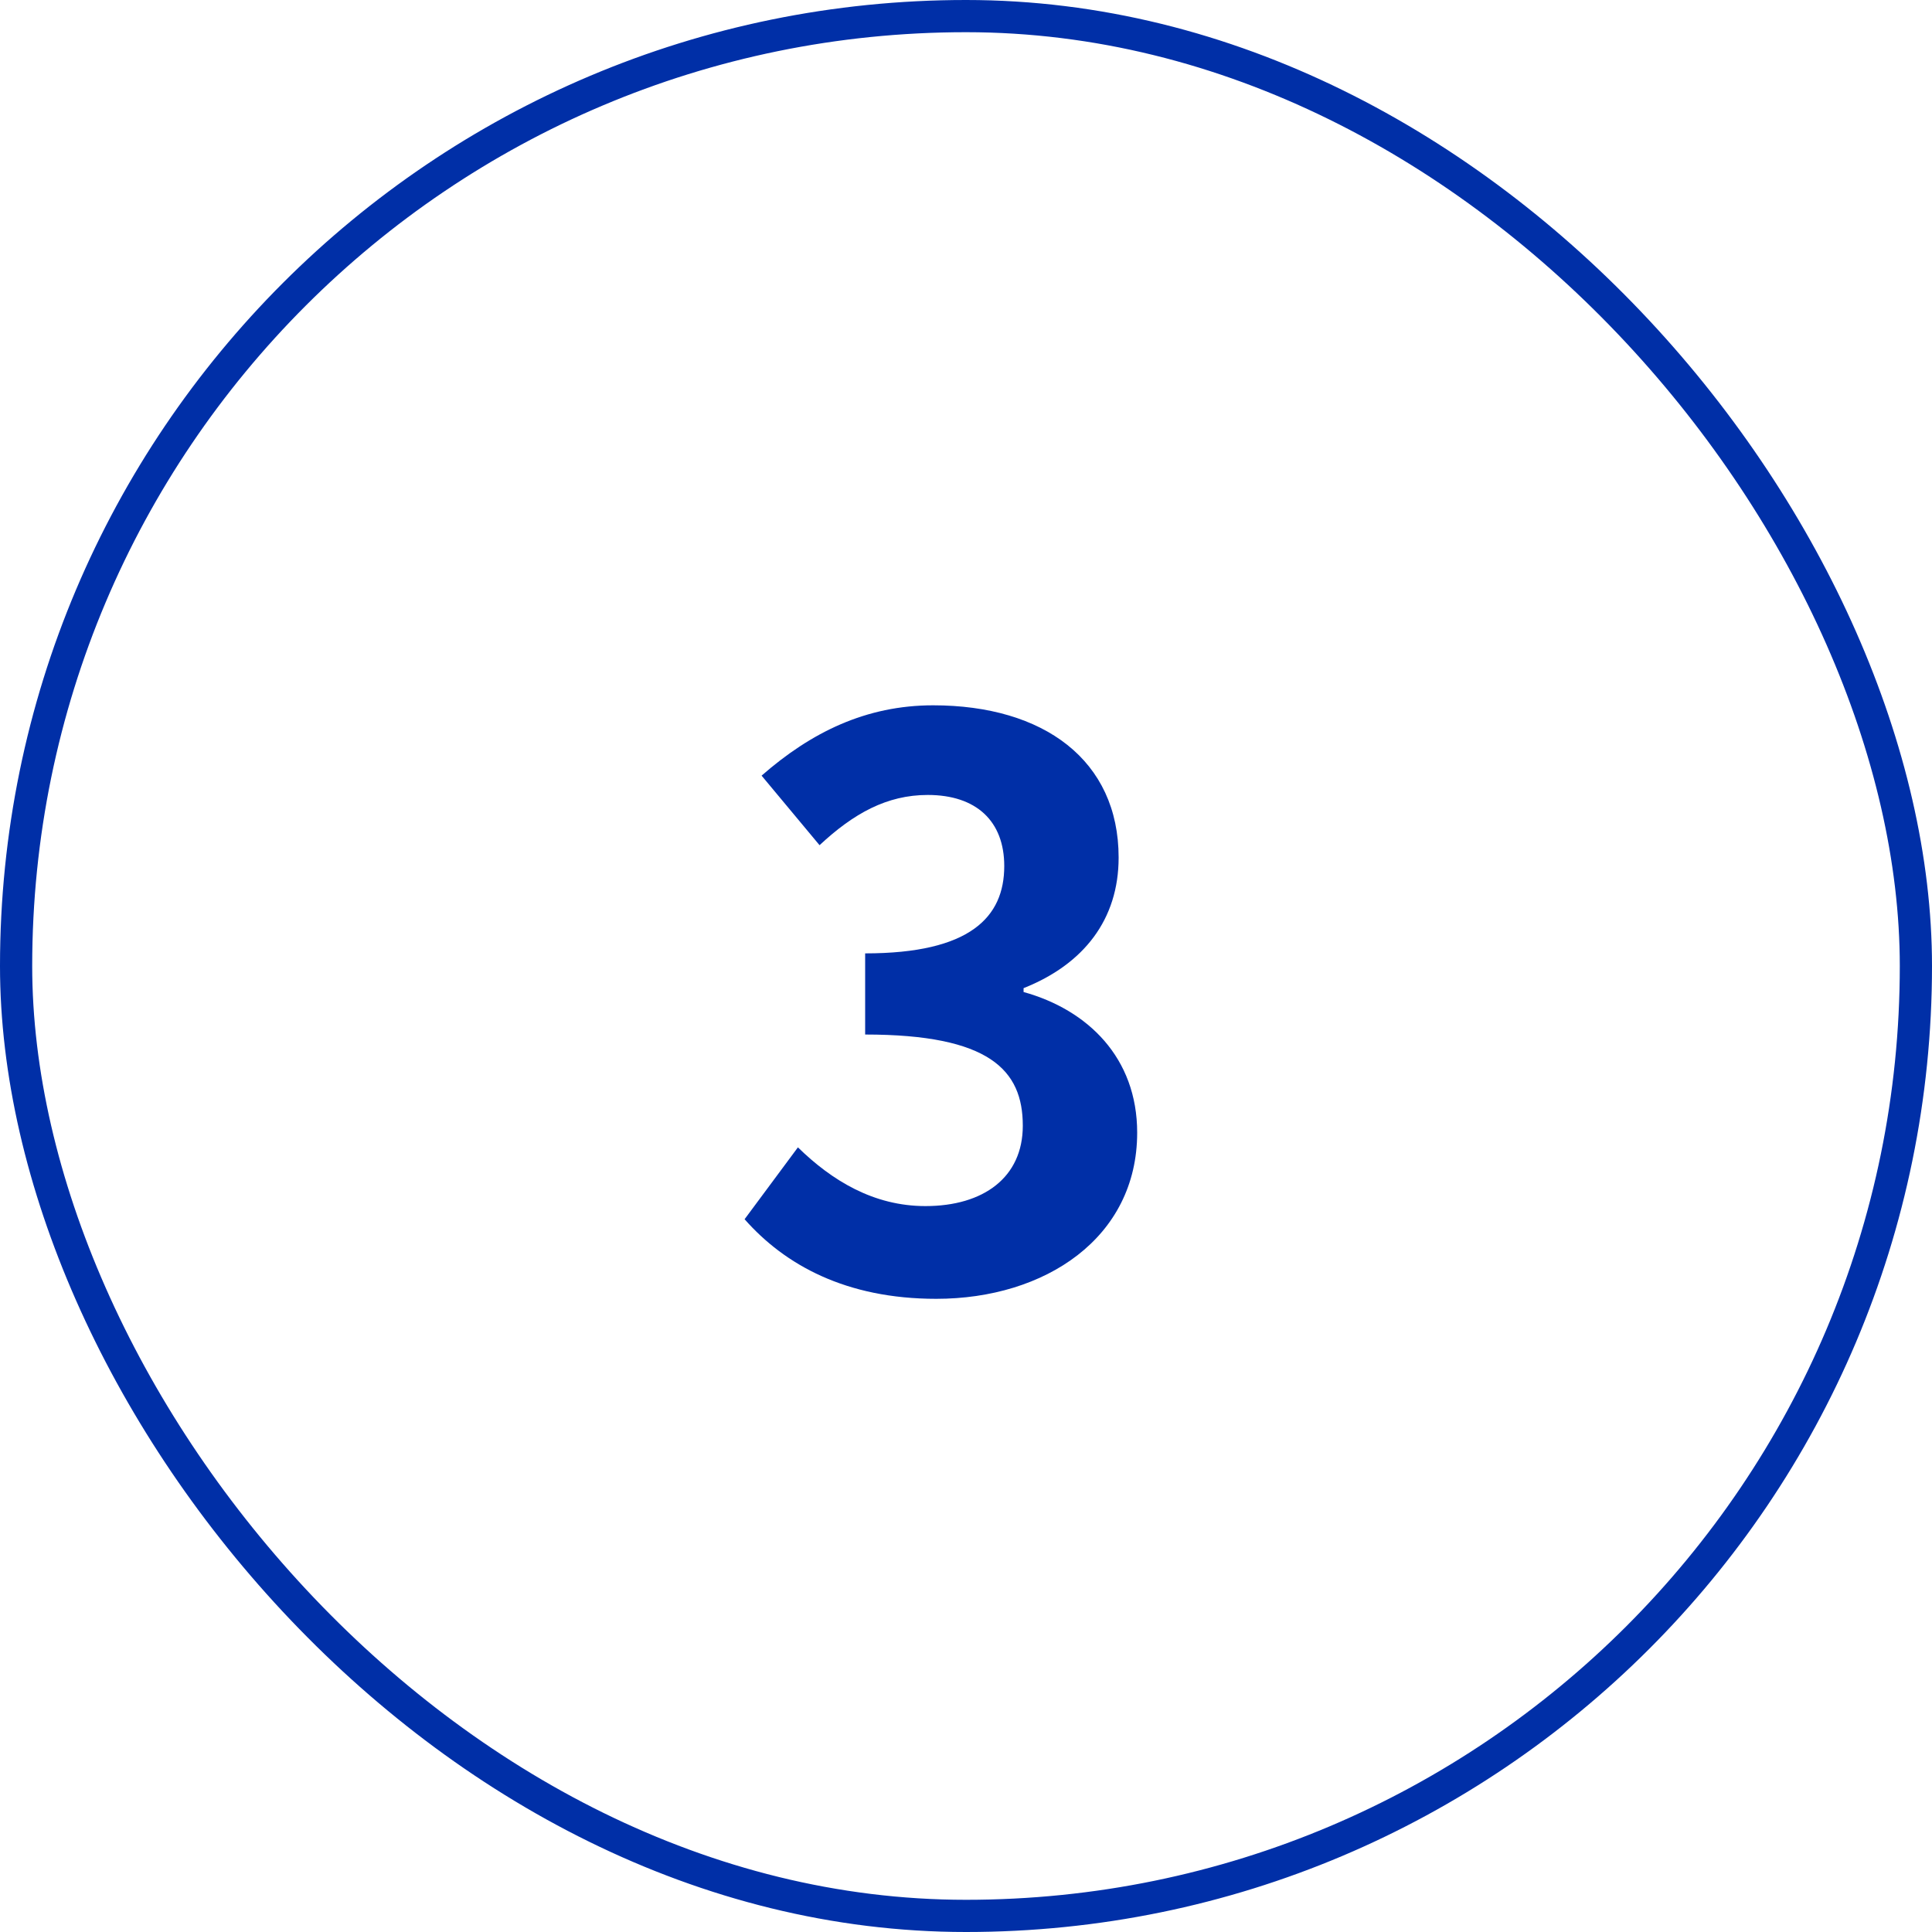
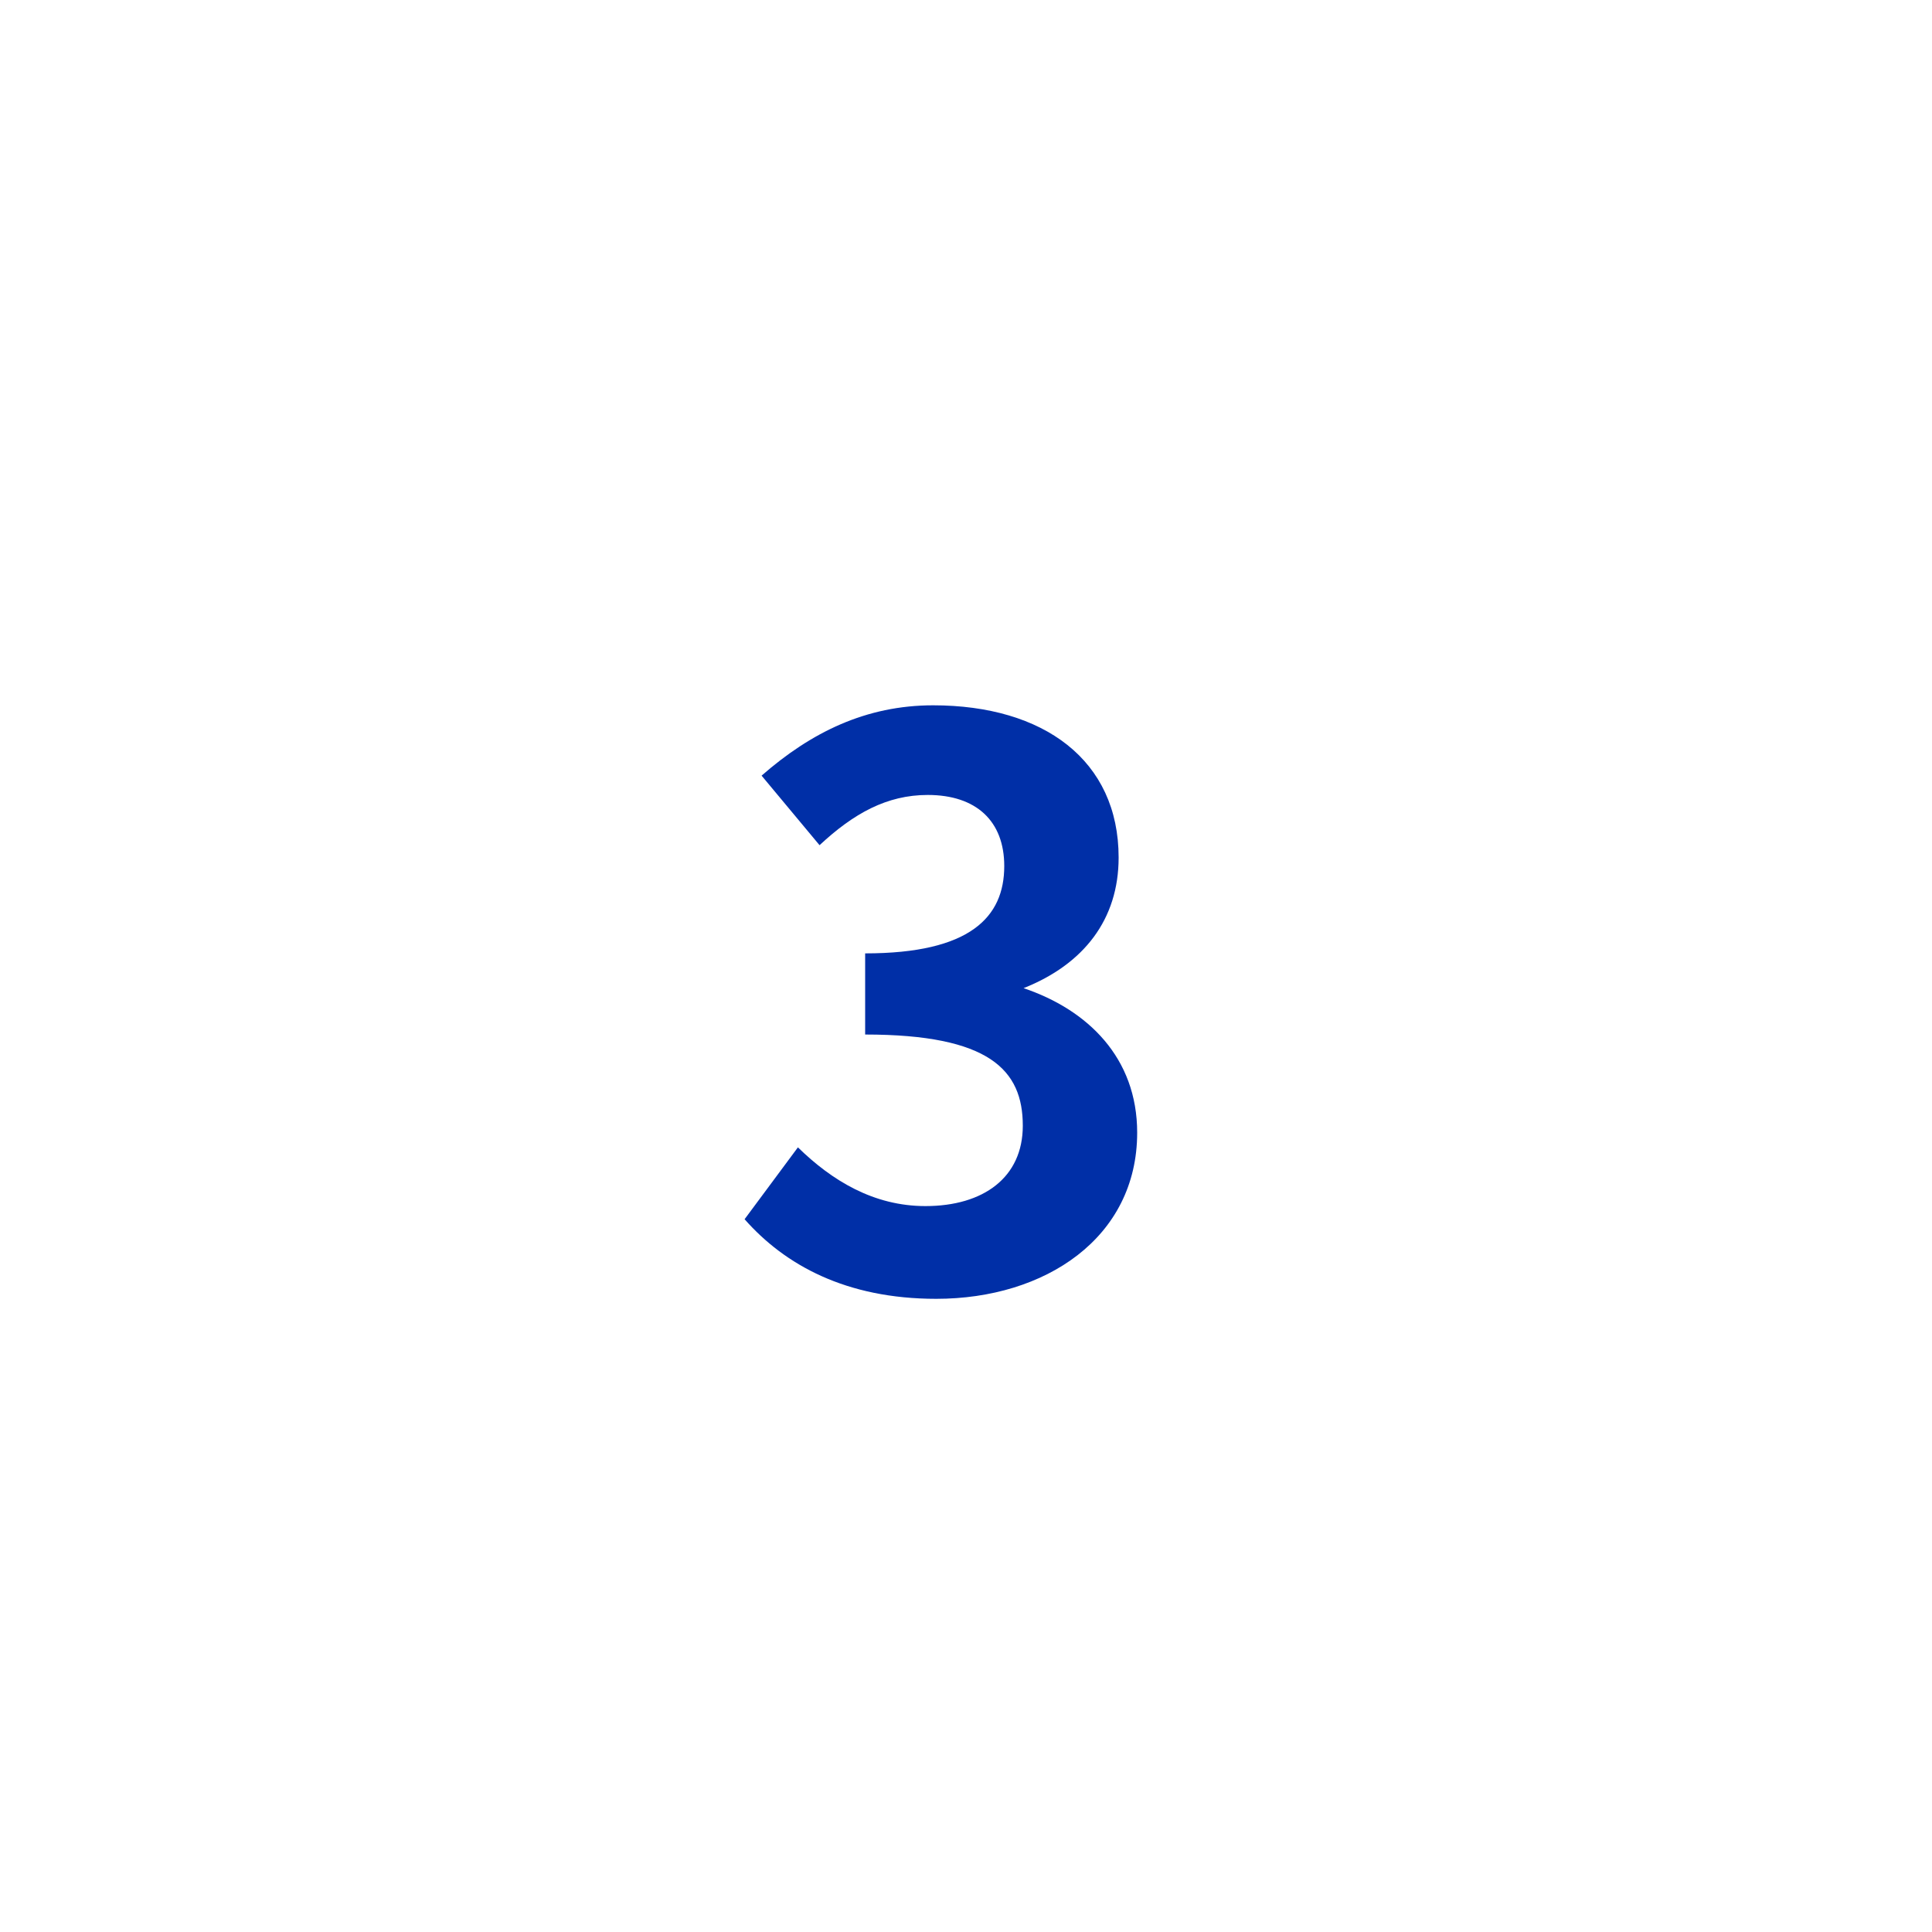
<svg xmlns="http://www.w3.org/2000/svg" width="60" height="60" viewBox="0 0 60 60" fill="none">
-   <path d="M29.076 40.336C26.268 40.336 24.372 39.28 23.124 37.864L24.78 35.632C25.836 36.664 27.132 37.456 28.74 37.456C30.54 37.456 31.764 36.568 31.764 34.96C31.764 33.232 30.732 32.128 26.868 32.128V29.608C30.132 29.608 31.188 28.48 31.188 26.896C31.188 25.504 30.324 24.688 28.812 24.688C27.54 24.688 26.508 25.264 25.452 26.248L23.652 24.088C25.188 22.744 26.892 21.904 28.98 21.904C32.412 21.904 34.74 23.608 34.74 26.632C34.74 28.552 33.66 29.944 31.788 30.688V30.808C33.78 31.36 35.316 32.848 35.316 35.176C35.316 38.44 32.46 40.336 29.076 40.336Z" fill="#002FA7" />
-   <rect x="0.5" y="0.5" width="59" height="59" rx="29.5" stroke="#002FA7" />
+   <path d="M29.076 40.336C26.268 40.336 24.372 39.28 23.124 37.864L24.78 35.632C25.836 36.664 27.132 37.456 28.74 37.456C30.54 37.456 31.764 36.568 31.764 34.96C31.764 33.232 30.732 32.128 26.868 32.128V29.608C30.132 29.608 31.188 28.48 31.188 26.896C31.188 25.504 30.324 24.688 28.812 24.688C27.54 24.688 26.508 25.264 25.452 26.248L23.652 24.088C25.188 22.744 26.892 21.904 28.98 21.904C32.412 21.904 34.74 23.608 34.74 26.632C34.74 28.552 33.66 29.944 31.788 30.688C33.78 31.36 35.316 32.848 35.316 35.176C35.316 38.44 32.46 40.336 29.076 40.336Z" fill="#002FA7" />
</svg>